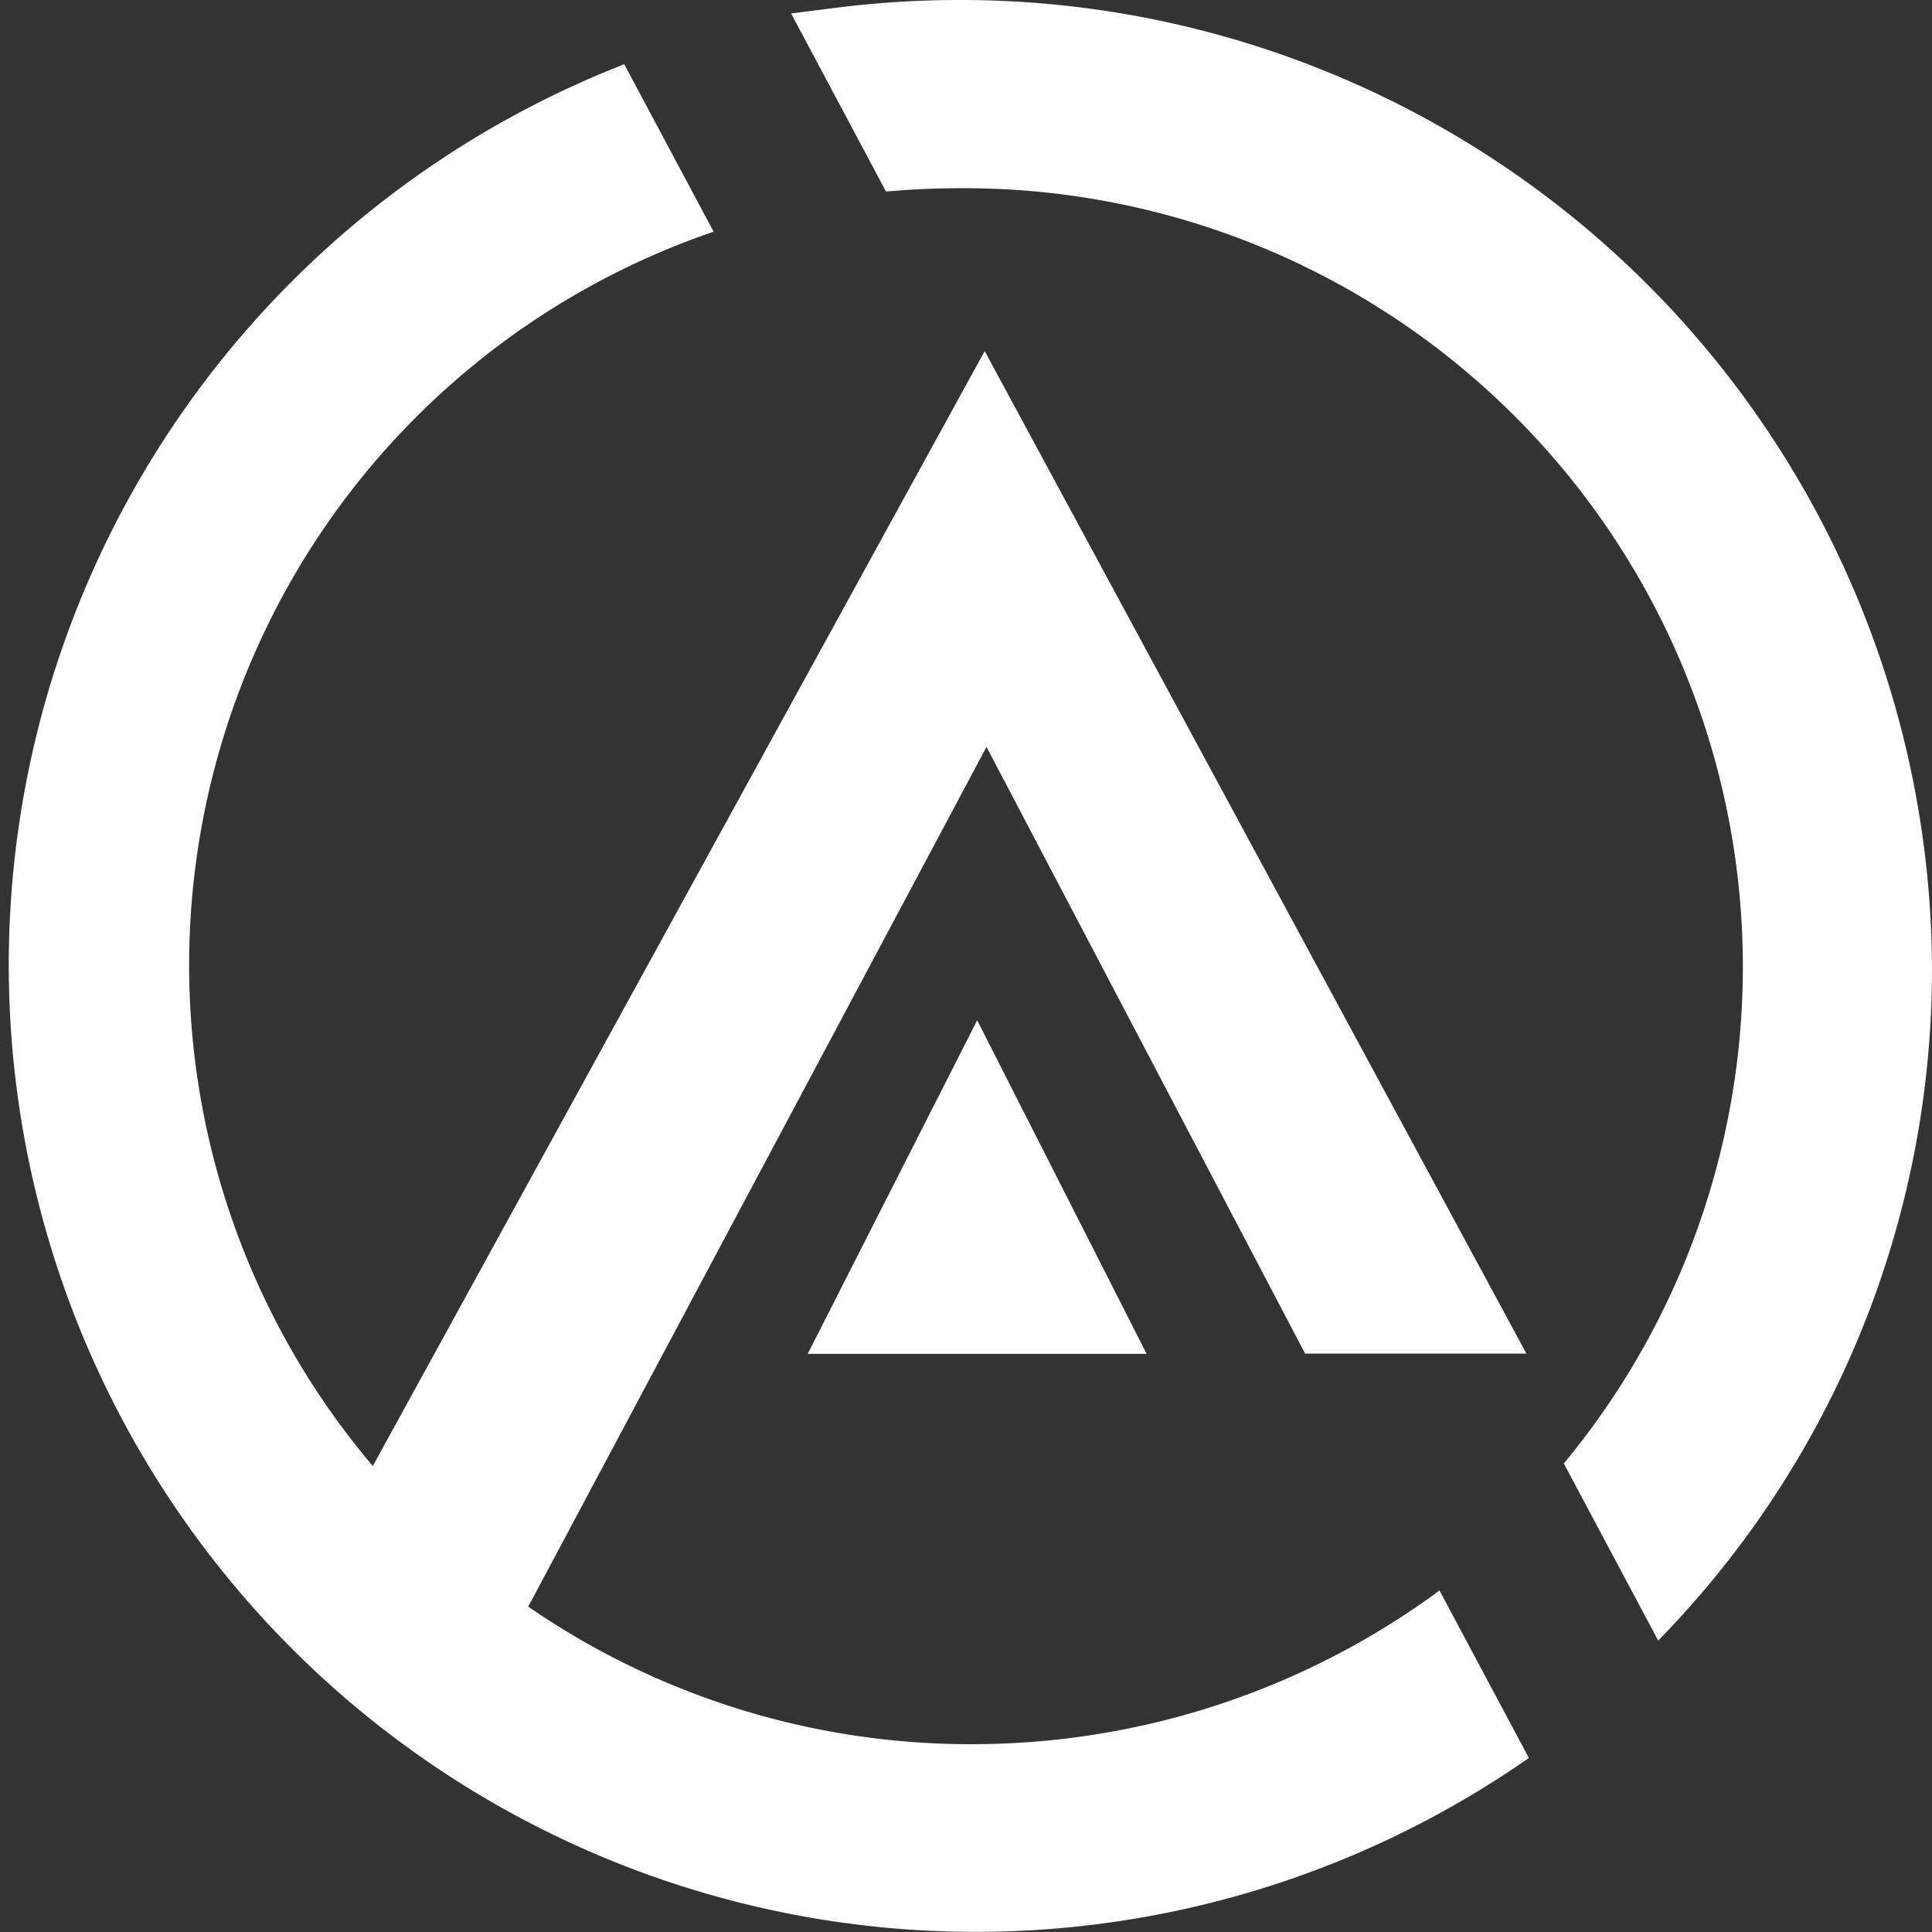
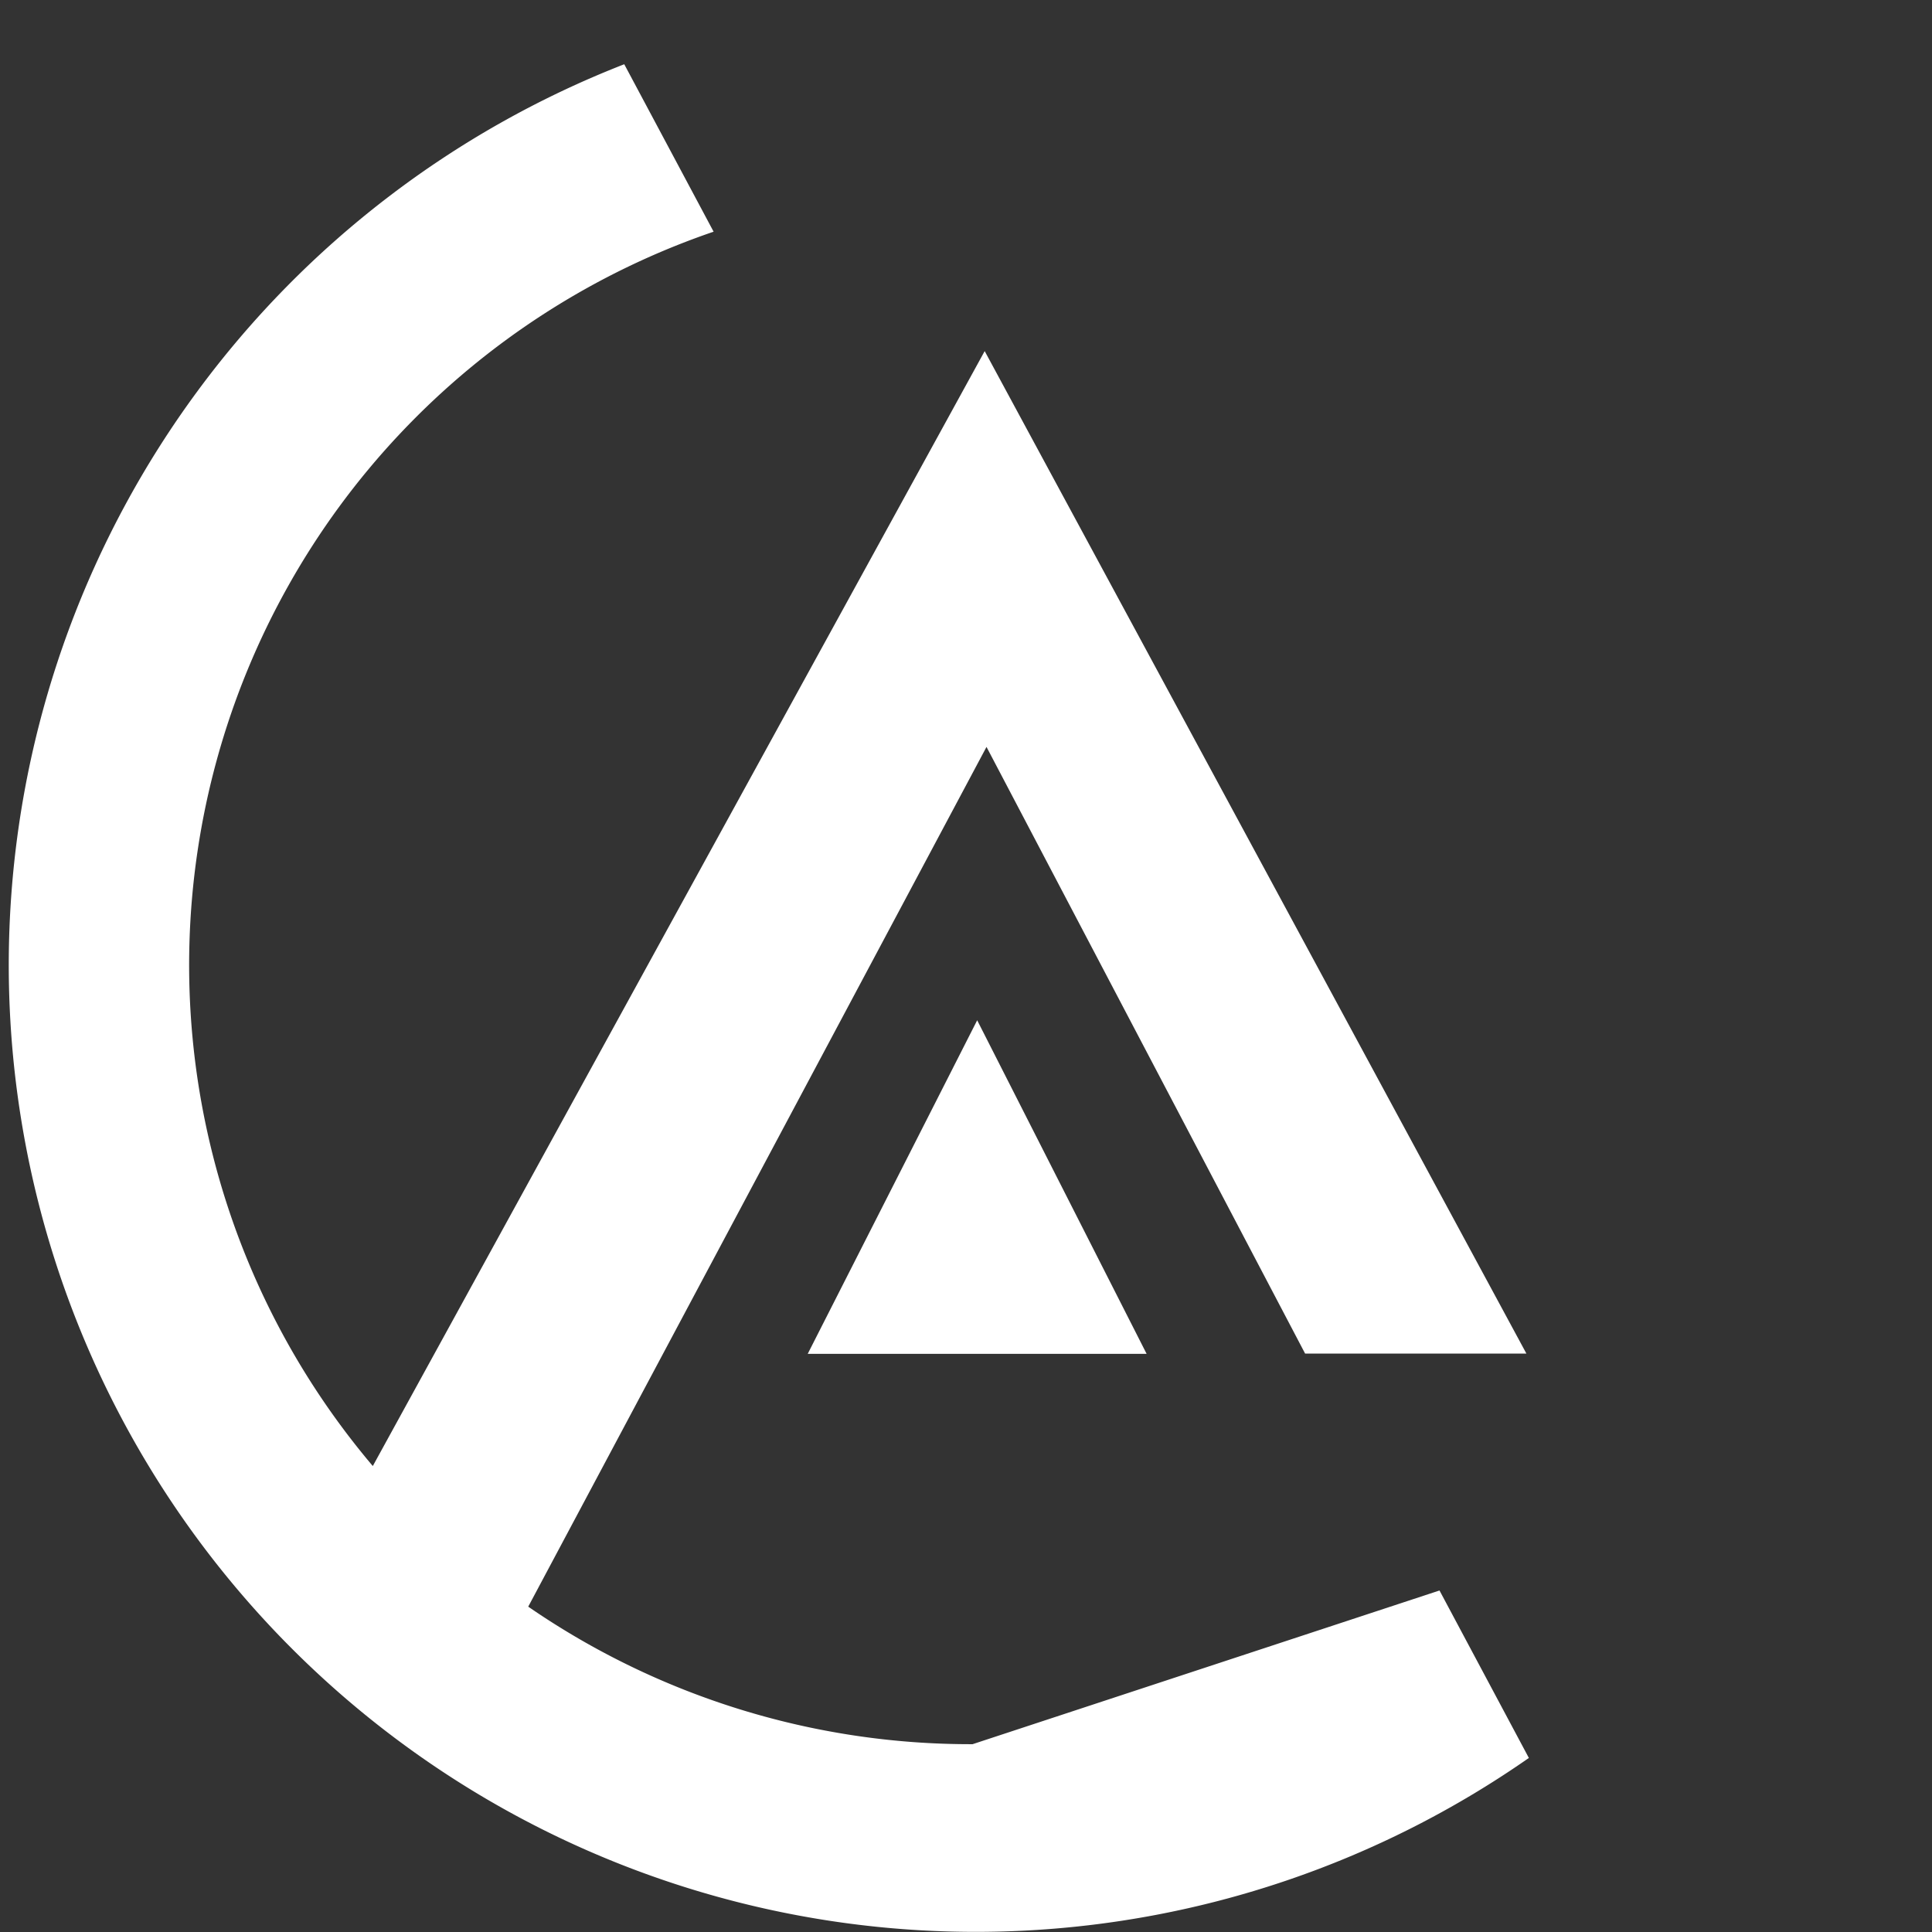
<svg xmlns="http://www.w3.org/2000/svg" id="Group_54846" data-name="Group 54846" width="80" height="80" viewBox="0 0 80 80">
  <rect x="0" y="0" width="80" height="80" fill="#333333" stroke="none" />
-   <path id="Path_4" data-name="Path 4" d="M1369.792,533.493a40.786,40.786,0,0,0-5.147.326l-1.823.232,3.928,7.371.565-.042c.821-.062,1.654-.093,2.476-.093a32.239,32.239,0,0,1,25.028,52.806l3.907,7.332a39.729,39.729,0,0,0,11.337-27.847A40.224,40.224,0,0,0,1369.792,533.493Z" transform="translate(-1330.064 -533.493)" fill="#fff" />
-   <path id="Path_5" data-name="Path 5" d="M1347.78,607.476a32.269,32.269,0,0,1-18.4-5.695l18.976-35.6,13.193,25.121h9.163l-22.433-41.514,0,.006-4.349,7.923-20.986,38.241a32.091,32.091,0,0,1,14.112-51.111l-3.7-6.934a40.036,40.036,0,1,0,37.458,70.133l-3.7-6.934A32.633,32.633,0,0,1,1347.78,607.476Z" transform="translate(-1307.507 -535.253)" fill="#fff" />
+   <path id="Path_5" data-name="Path 5" d="M1347.78,607.476a32.269,32.269,0,0,1-18.4-5.695l18.976-35.6,13.193,25.121h9.163l-22.433-41.514,0,.006-4.349,7.923-20.986,38.241a32.091,32.091,0,0,1,14.112-51.111l-3.7-6.934a40.036,40.036,0,1,0,37.458,70.133l-3.7-6.934Z" transform="translate(-1307.507 -535.253)" fill="#fff" />
  <path id="Path_6" data-name="Path 6" d="M1363.519,617.659l7.017-13.813,7.016,13.813Z" transform="translate(-1330.073 -561.599)" fill="#fff" />
</svg>